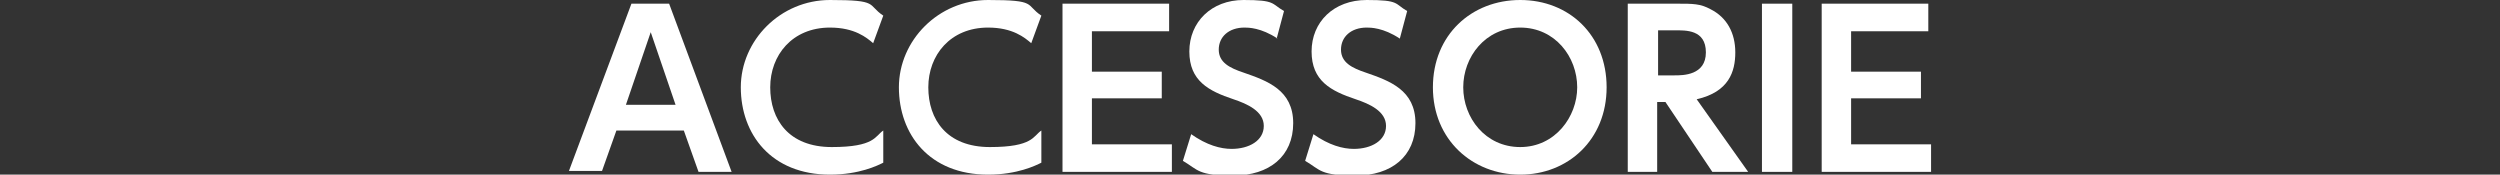
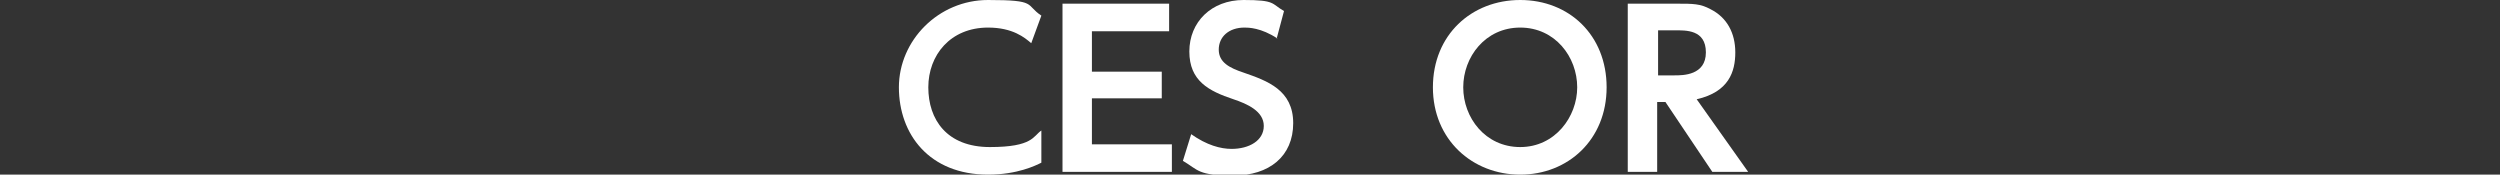
<svg xmlns="http://www.w3.org/2000/svg" id="_レイヤー_2" version="1.1" viewBox="0 0 272 19">
  <rect x="0" y="0" width="272" height="19" fill="#333333" stroke="none" />
  <defs>
    <style>
      .st0 {
        fill: #fff;
      }
    </style>
  </defs>
  <g id="_文字">
-     <path class="st0" d="M67.1,14.1l-1.6,4.5h-3.6L68.7.4h4.1l6.8,18.3h-3.6l-1.6-4.5h-7.4ZM73.5,11.4l-2.7-7.9-2.7,7.9s5.5,0,5.5,0Z" />
-     <path class="st0" d="M96.1,17.7c-.6.3-2.6,1.3-5.8,1.3-6.4,0-9.7-4.4-9.7-9.5S84.9,0,90.3,0s4,.5,5.8,1.7l-1.1,3c-.7-.6-2-1.7-4.7-1.7-4.1,0-6.5,3-6.5,6.5s2,6.5,6.7,6.5,4.7-1.2,5.6-1.8v3.5h0Z" />
    <path class="st0" d="M113.3,17.7c-.6.3-2.6,1.3-5.8,1.3-6.4,0-9.7-4.4-9.7-9.5S102.1,0,107.5,0s4,.5,5.8,1.7l-1.1,3c-.7-.6-2-1.7-4.7-1.7-4.1,0-6.5,3-6.5,6.5s2,6.5,6.7,6.5,4.7-1.2,5.6-1.8v3.5h0Z" />
    <path class="st0" d="M126.4,7.8v2.9h-7.6v5h8.7v3h-11.9V.4h11.6v3h-8.4v4.4s7.6,0,7.6,0Z" />
    <path class="st0" d="M139,4.2c-1.8-1.2-3.2-1.2-3.6-1.2-1.7,0-2.8,1-2.8,2.4s1.2,2,2.7,2.5c2.6.9,5.4,1.9,5.4,5.5s-2.6,5.7-6.5,5.7-3.8-.6-5.5-1.6l.9-2.9c1.7,1.2,3.2,1.6,4.4,1.6,1.9,0,3.5-.9,3.5-2.5s-1.8-2.4-3.3-2.9c-2.7-.9-4.8-2-4.8-5.2S131.8,0,135.3,0s3,.4,4.4,1.2l-.8,3h0Z" />
-     <path class="st0" d="M152.3,4.2c-1.8-1.2-3.2-1.2-3.6-1.2-1.7,0-2.8,1-2.8,2.4s1.2,2,2.7,2.5c2.6.9,5.4,1.9,5.4,5.5s-2.6,5.7-6.5,5.7-3.8-.6-5.5-1.6l.9-2.9c1.7,1.2,3.2,1.6,4.4,1.6,1.9,0,3.5-.9,3.5-2.5s-1.8-2.4-3.3-2.9c-2.7-.9-4.8-2-4.8-5.2S145.1,0,148.7,0s3,.4,4.4,1.2l-.8,3h0Z" />
    <path class="st0" d="M155.9,9.5C155.9,3.8,160.1,0,165.4,0s9.4,3.8,9.4,9.5-4.2,9.5-9.4,9.5-9.5-3.8-9.5-9.5ZM171.6,9.5c0-3.3-2.4-6.5-6.2-6.5s-6.2,3.2-6.2,6.5,2.4,6.5,6.2,6.5,6.2-3.3,6.2-6.5Z" />
    <path class="st0" d="M182.5.4c1.7,0,2.5,0,3.6.6,1.8.9,2.7,2.6,2.7,4.7s-.7,4.3-4.2,5.1l5.6,7.9h-3.9l-5.1-7.6h-.9v7.6h-3.2V.4h5.3,0ZM180.4,3.3v4.9h1.8c.9,0,3.4,0,3.4-2.5s-2.2-2.4-3.4-2.4c0,0-1.8,0-1.8,0Z" />
-     <path class="st0" d="M195,.4v18.3h-3.3V.4h3.3Z" />
-     <path class="st0" d="M209,7.8v2.9h-7.6v5h8.7v3h-11.9V.4h11.6v3h-8.4v4.4s7.6,0,7.6,0Z" />
  </g>
</svg>